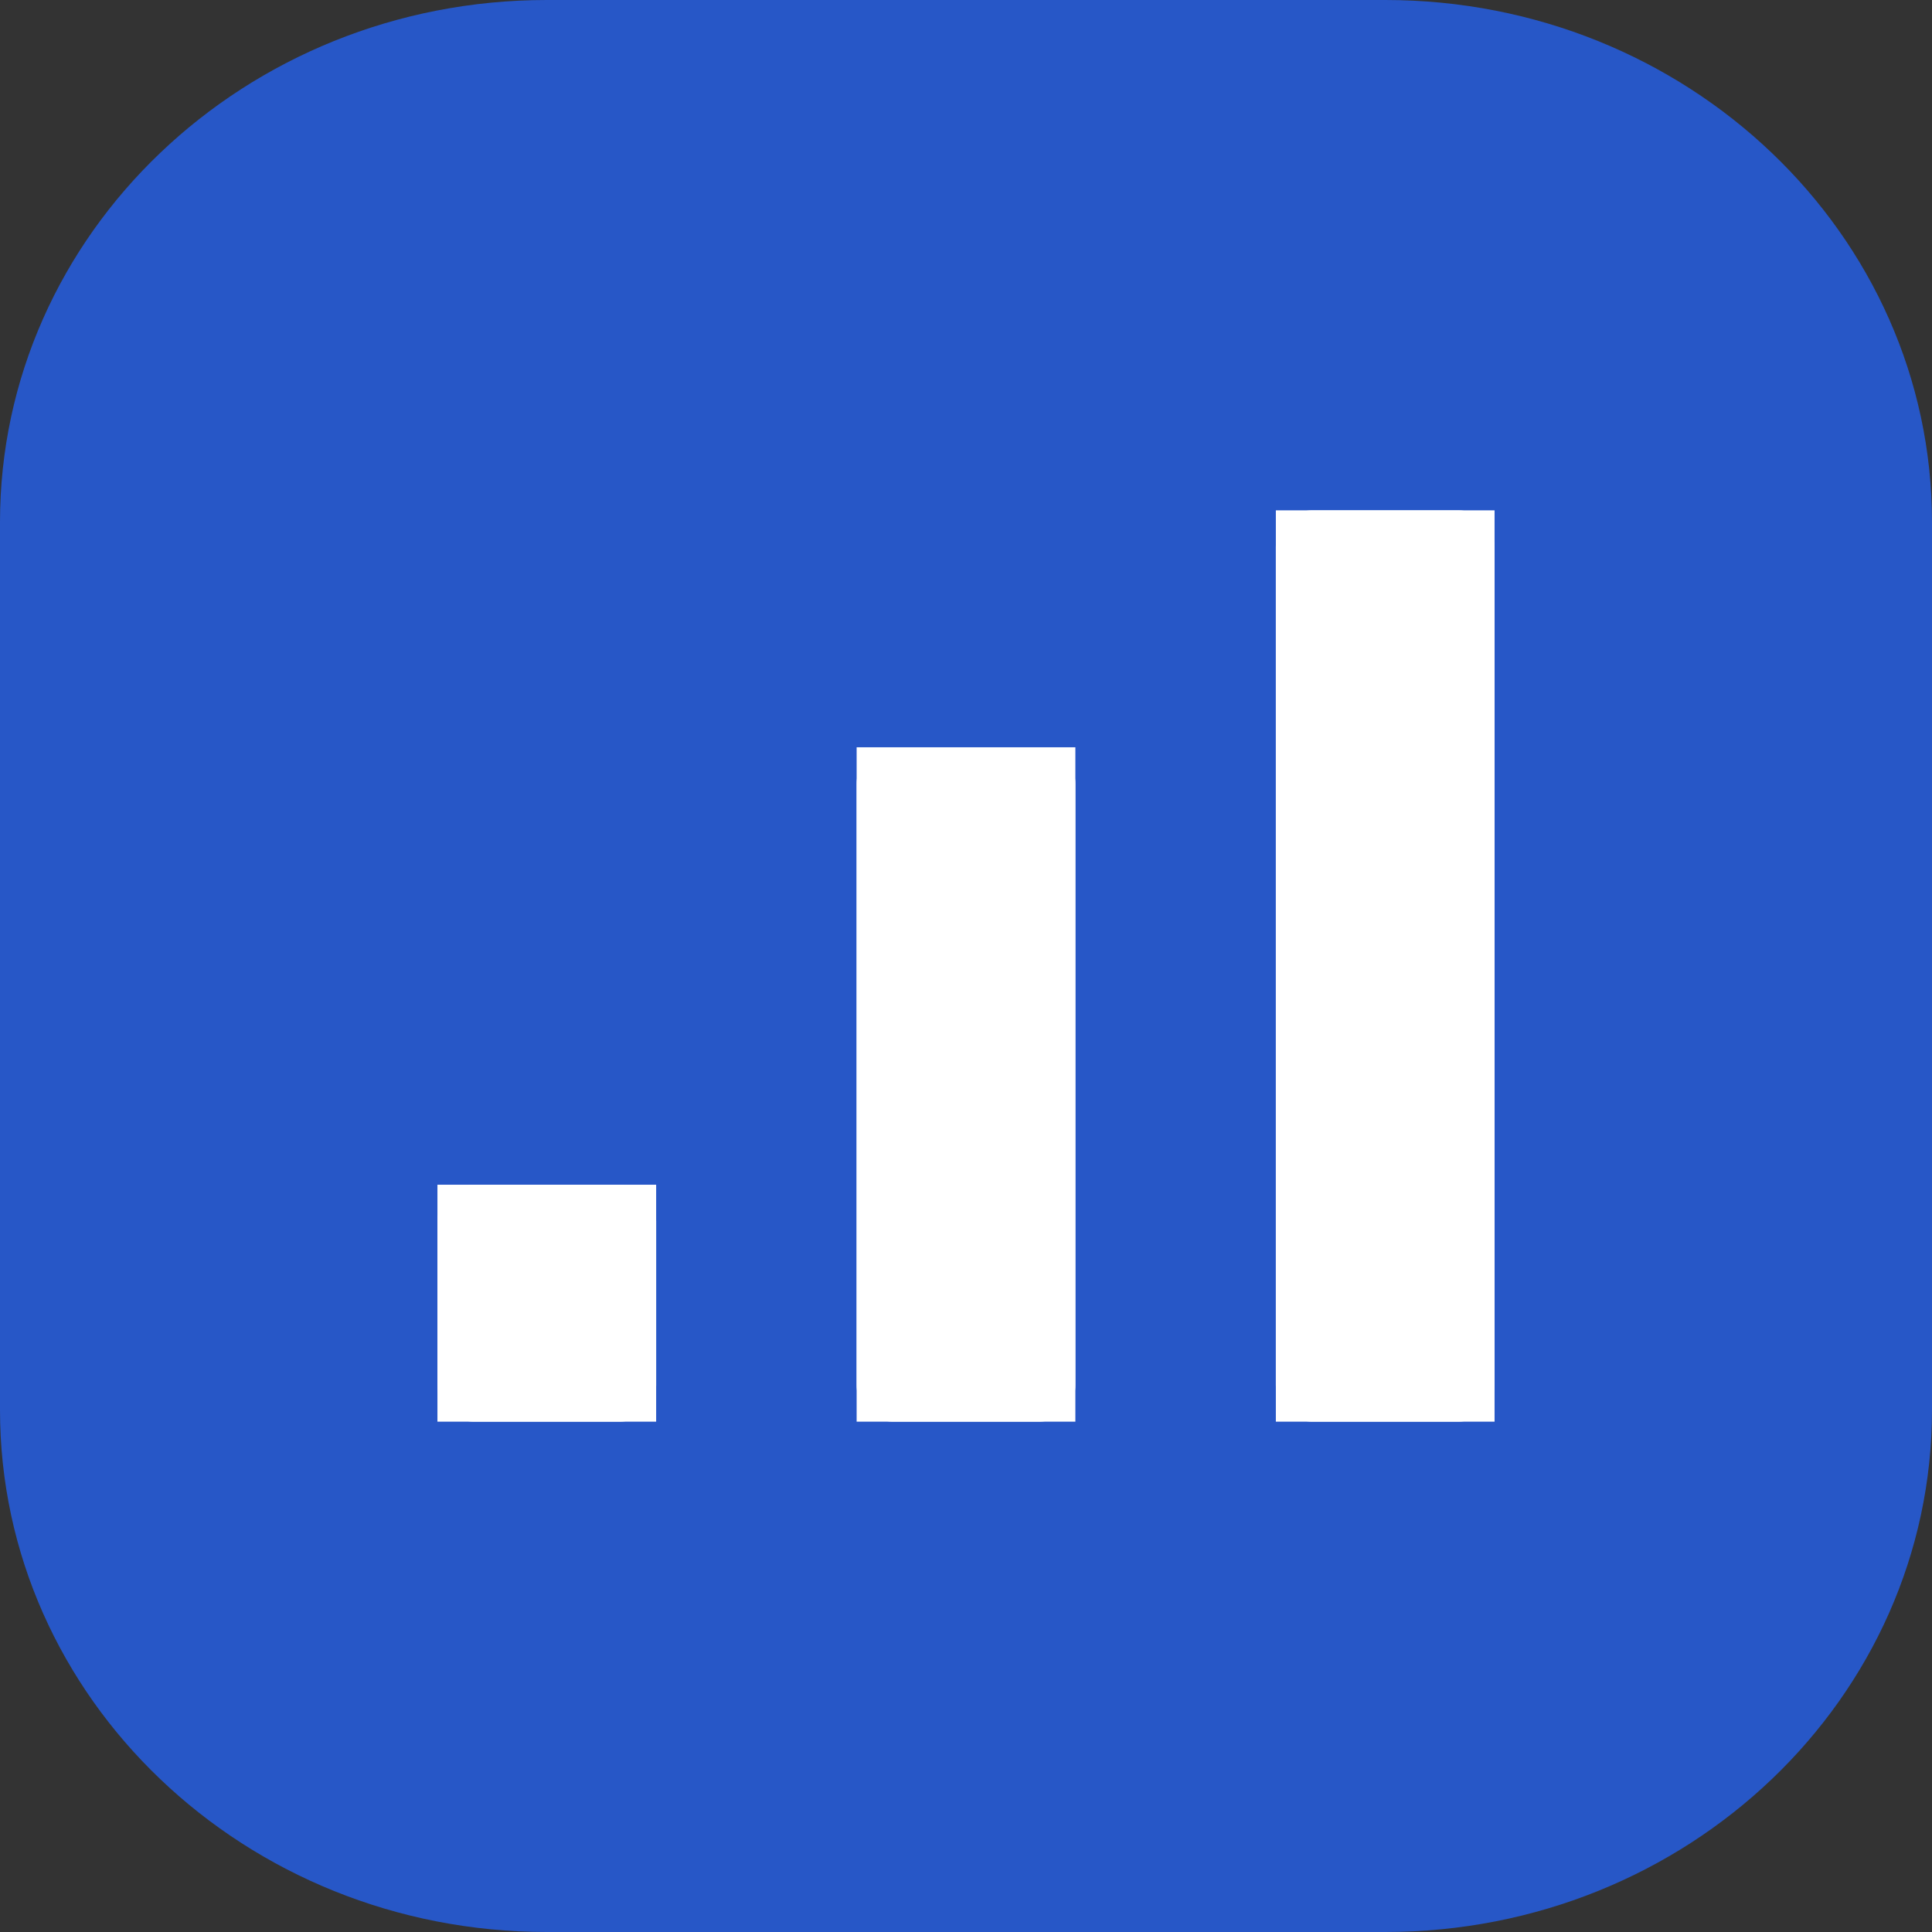
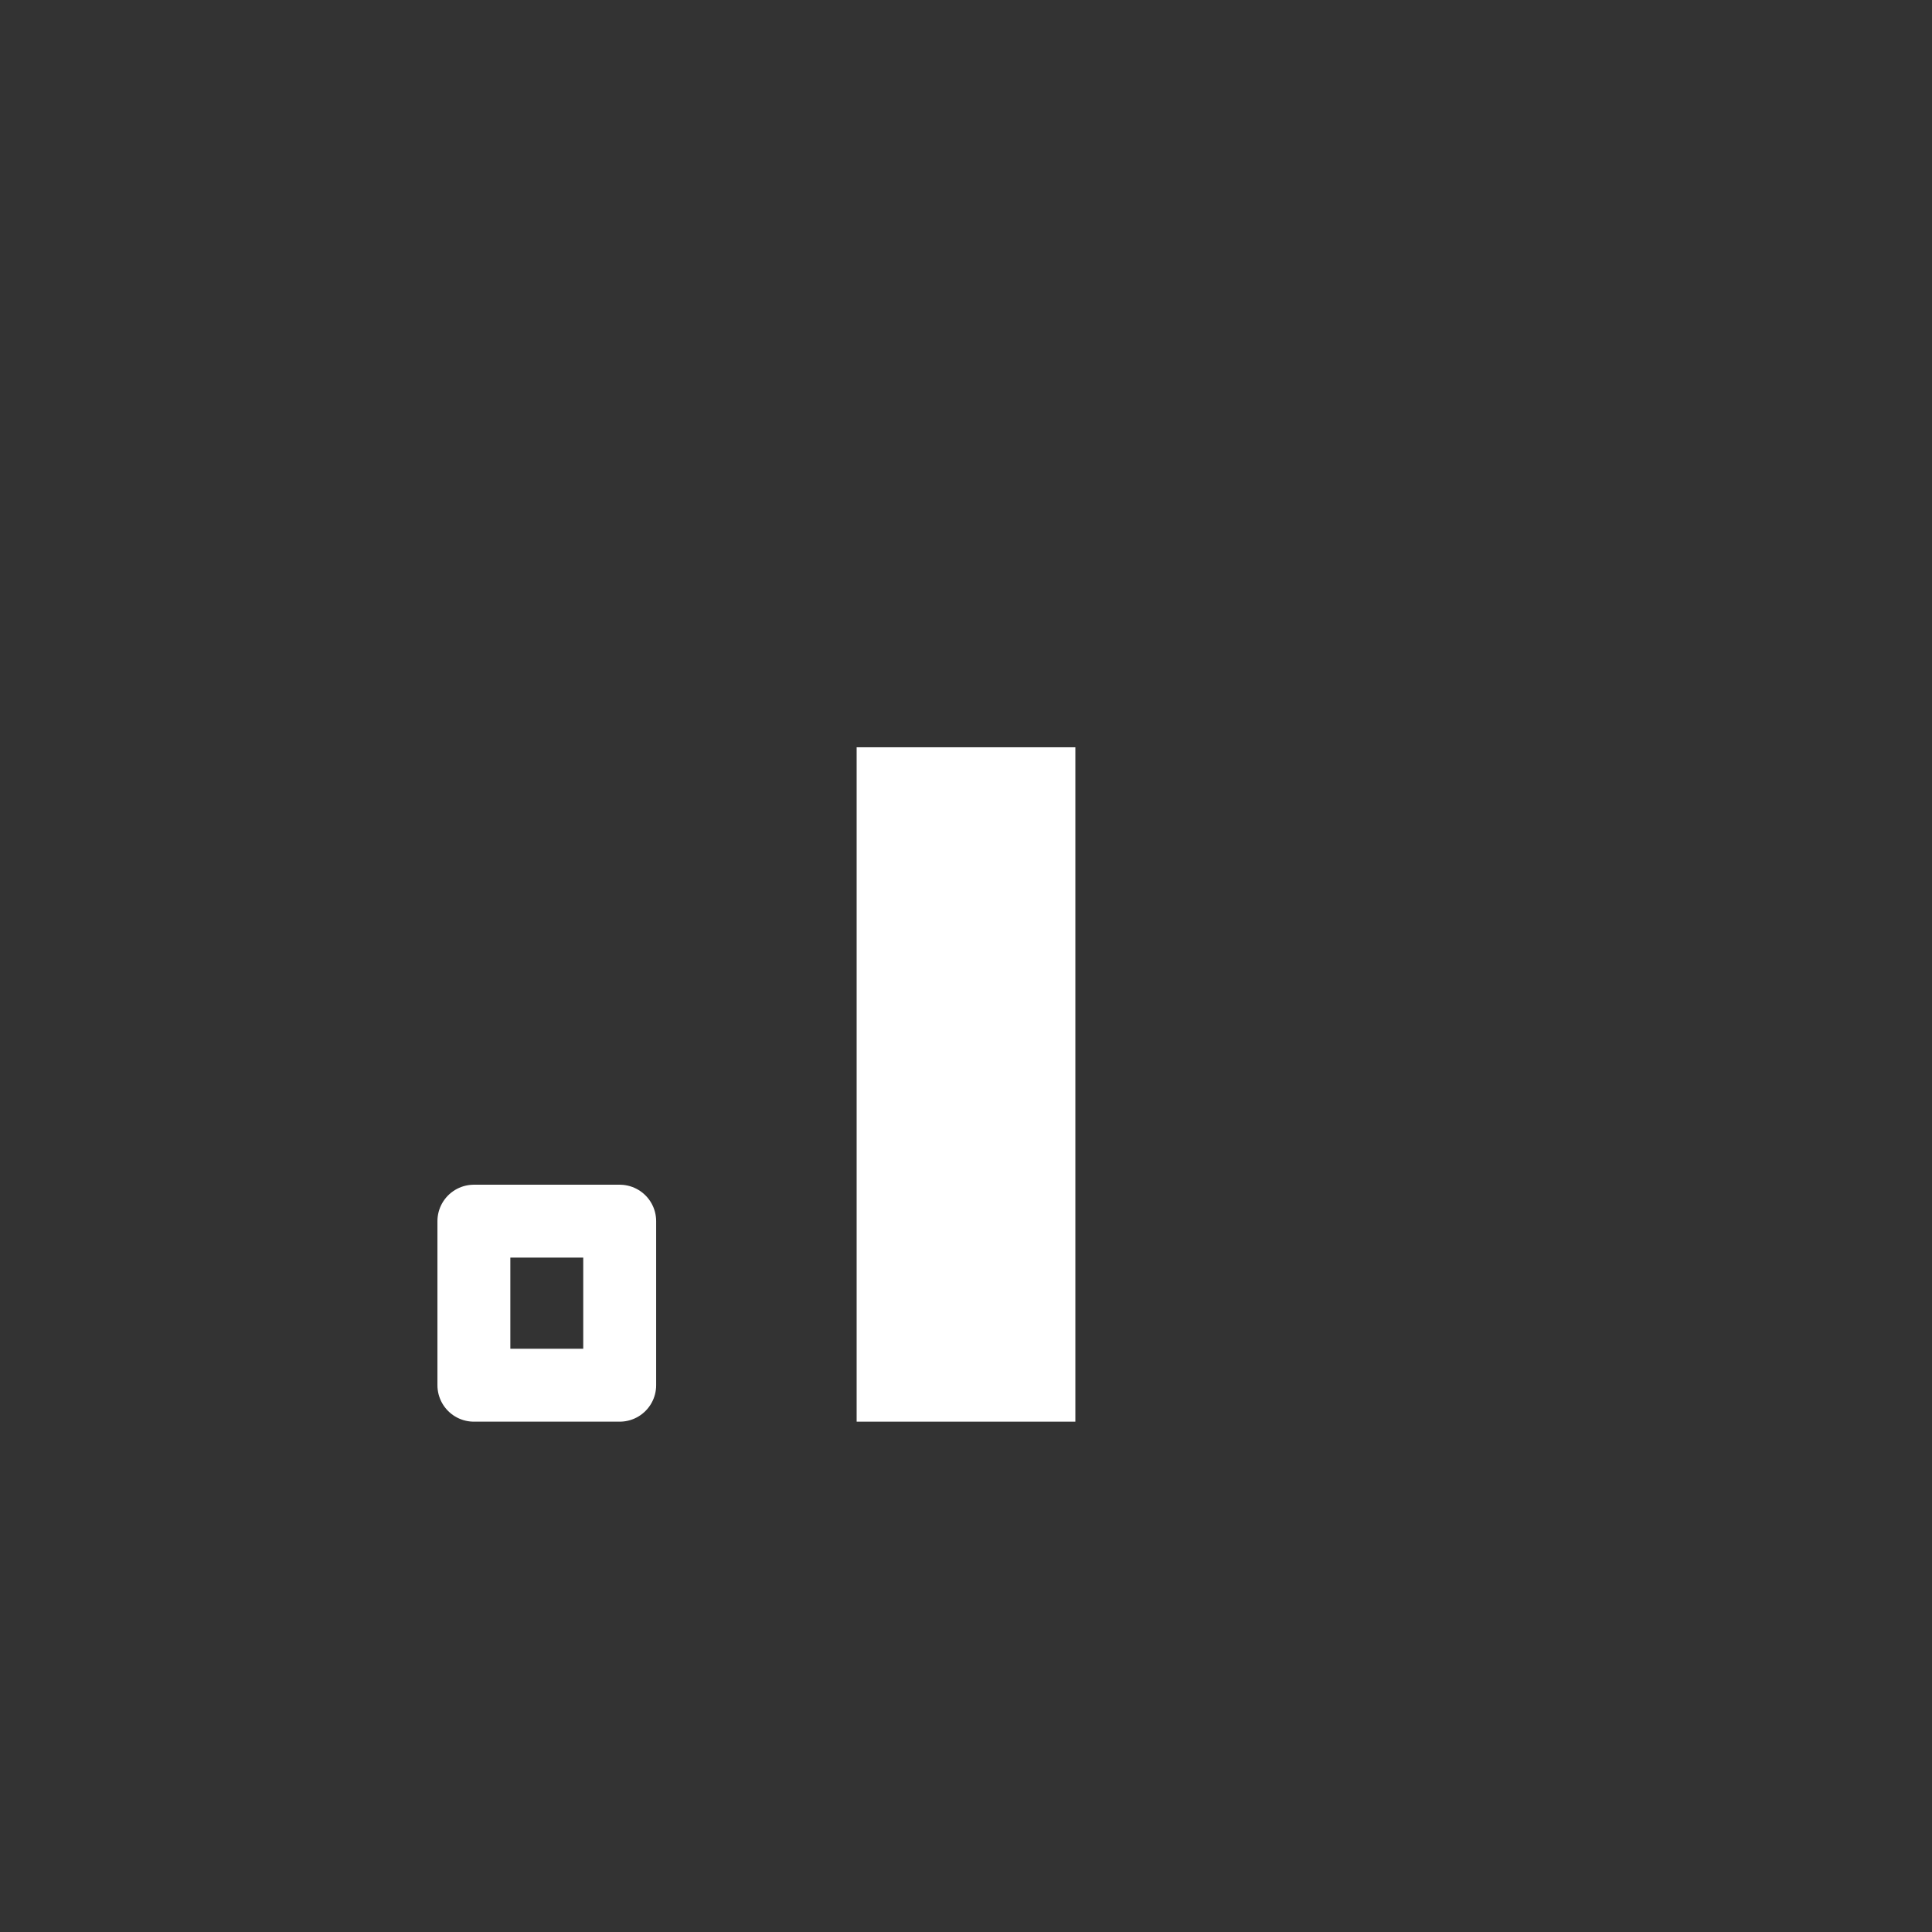
<svg xmlns="http://www.w3.org/2000/svg" id="Layer_1" data-name="Layer 1" width="106" height="106" viewBox="0 0 106 106">
  <rect x="0" y="0" width="106" height="106" fill="#333333" stroke="none" />
  <defs>
    <style>
      .cls-1 {
        fill: #2757c7;
      }

      .cls-1, .cls-2 {
        stroke-width: 0px;
      }

      .cls-3 {
        fill: none;
        stroke: #fff;
        stroke-linecap: round;
        stroke-linejoin: round;
        stroke-width: 4px;
      }

      .cls-2 {
        fill: #fff;
      }
    </style>
  </defs>
  <g id="Group_114" data-name="Group 114">
-     <path id="Path_90-2" data-name="Path 90-2" class="cls-1" d="M30,0h46c16.57,0,30,12.83,30,28.65v48.7c0,15.83-13.43,28.65-30,28.65H30c-16.57,0-30-12.83-30-28.65V28.65C0,12.83,13.43,0,30,0Z" />
    <g id="Group_98" data-name="Group 98">
      <g id="Rectangle_19" data-name="Rectangle 19">
-         <rect class="cls-2" x="24" y="65" width="12" height="13" />
        <rect class="cls-3" x="26" y="67" width="8" height="9" />
      </g>
      <g id="Rectangle_20" data-name="Rectangle 20">
        <rect class="cls-2" x="47" y="41" width="12" height="37" />
-         <rect class="cls-3" x="49" y="43" width="8" height="33" />
      </g>
      <g id="Rectangle_21" data-name="Rectangle 21">
-         <rect class="cls-2" x="70" y="28" width="12" height="50" />
-         <rect class="cls-3" x="72" y="30" width="8" height="46" />
-       </g>
+         </g>
    </g>
  </g>
</svg>